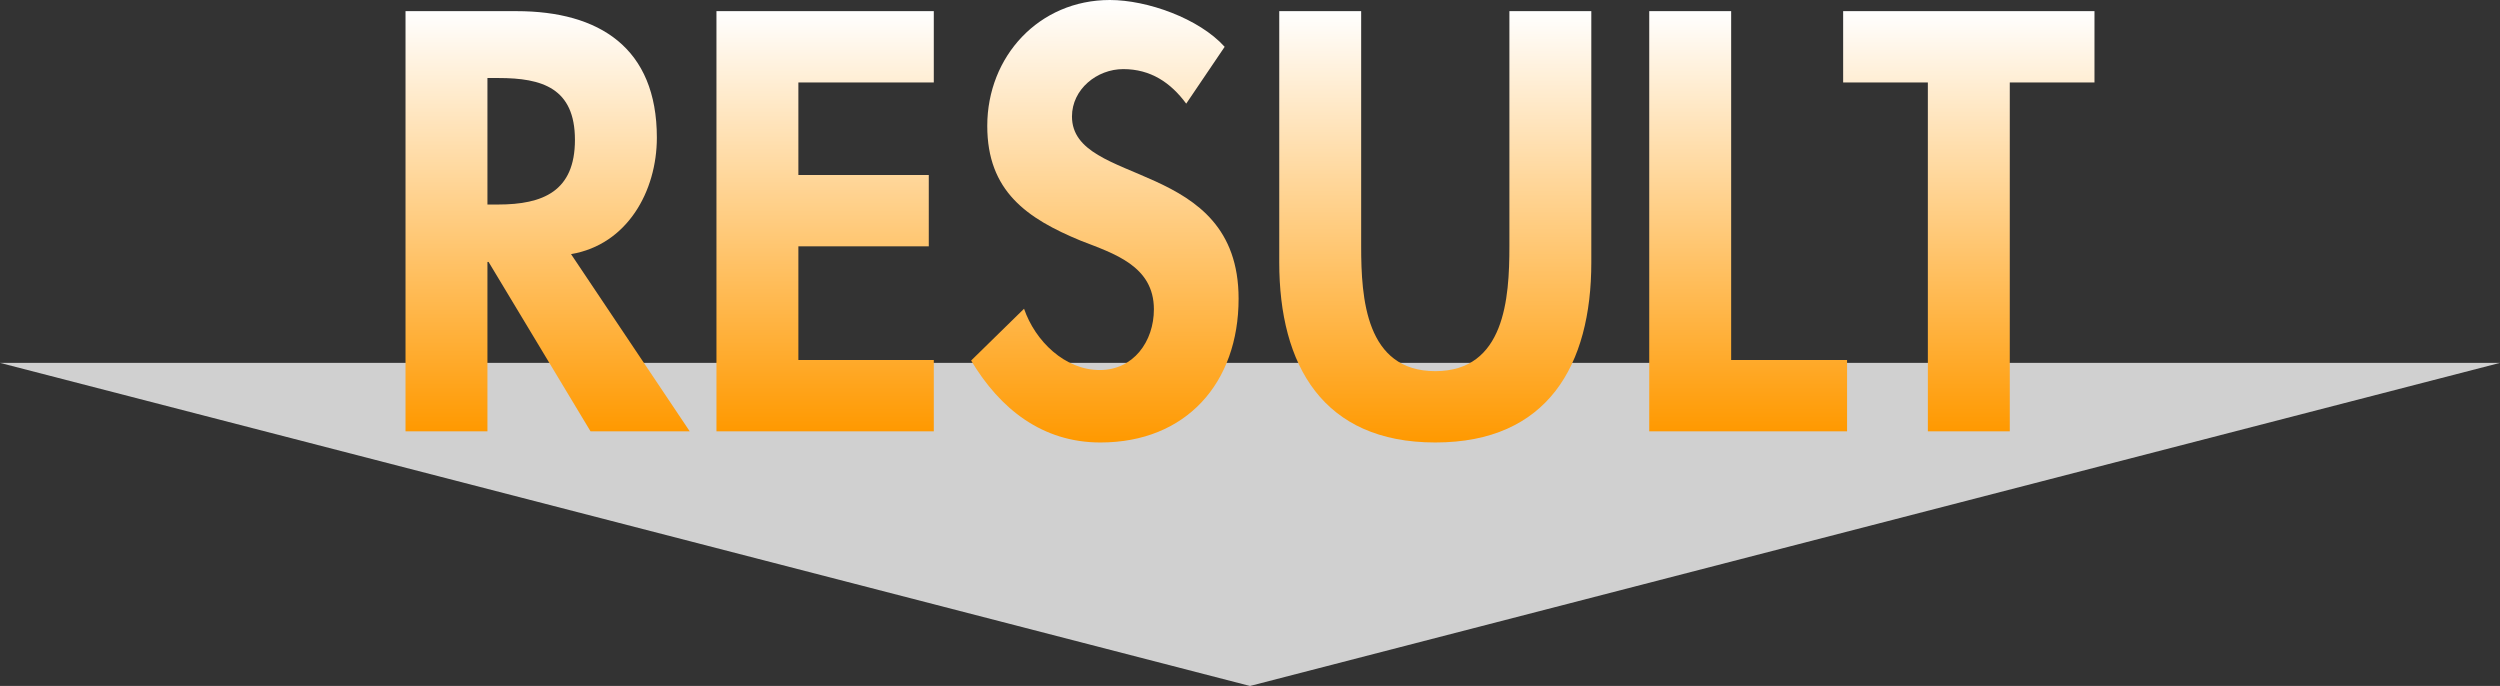
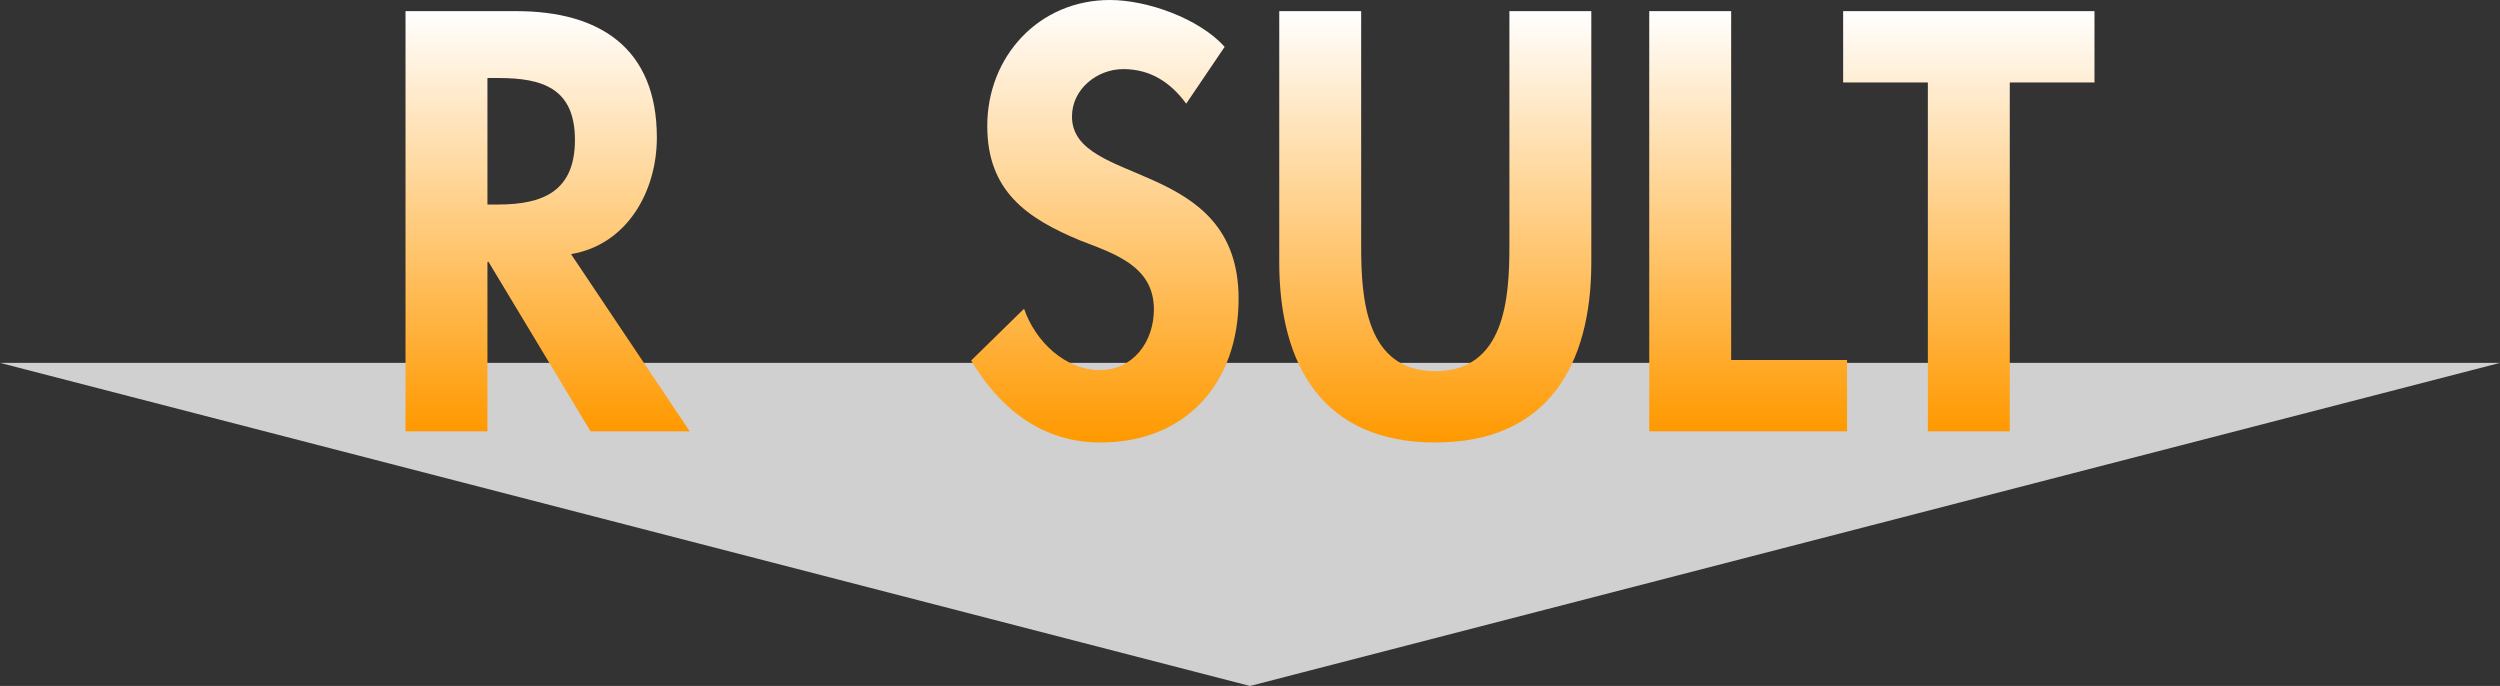
<svg xmlns="http://www.w3.org/2000/svg" xmlns:xlink="http://www.w3.org/1999/xlink" width="226mm" height="234.372" viewBox="0 0 640.63 175.779">
  <rect x="0" y="0" width="640.63" height="175.779" fill="#333333" stroke="none" />
  <defs>
    <linearGradient id="a" x1="140.331" y1="2.857" x2="140.331" y2="110.53" gradientUnits="userSpaceOnUse">
      <stop offset="0" stop-color="#fff" />
      <stop offset="1" stop-color="#f90" />
    </linearGradient>
    <linearGradient id="b" x1="211.44" x2="211.44" xlink:href="#a" />
    <linearGradient id="c" x1="283.12" y1="0" x2="283.12" y2="113.386" xlink:href="#a" />
    <linearGradient id="d" x1="367.793" x2="367.793" y2="113.386" xlink:href="#a" />
    <linearGradient id="e" x1="447.968" x2="447.968" xlink:href="#a" />
    <linearGradient id="f" x1="504.512" x2="504.512" xlink:href="#a" />
  </defs>
  <path d="M0 92.988h640.63L320.313 175.78 0 92.989z" fill="#d0d0d0" />
  <path d="M176.746 110.53h-25.419l-26.133-43.412h-.286v43.412h-20.992V2.857h28.419c21.276 0 35.986 9.425 35.986 32.416 0 13.709-7.569 27.418-21.992 29.846l30.417 45.411zm-51.838-58.12h2.714c11.567 0 19.707-3.427 19.707-16.565 0-13.281-8.426-15.851-19.564-15.851h-2.857V52.41z" fill="url(#a)" />
-   <path d="M204.585 21.136V44.84h33.417v18.28h-33.417v29.132h34.702v18.28h-55.694V2.856h55.694v18.279h-34.702z" fill="url(#b)" />
  <path d="M303.97 26.561c-3.999-5.425-9.14-8.853-16.137-8.853-6.712 0-13.138 5.14-13.138 12.138 0 18.136 42.698 10.568 42.698 46.696 0 21.564-13.424 36.844-35.415 36.844-14.852 0-25.705-8.568-33.13-20.992l13.565-13.28c2.857 8.282 10.425 15.707 19.422 15.707 8.568 0 13.852-7.282 13.852-15.565 0-11.138-10.282-14.28-18.708-17.564-13.851-5.713-23.991-12.71-23.991-29.418C252.988 14.424 266.269 0 284.405 0c9.568 0 22.85 4.713 29.418 11.996l-9.854 14.565z" fill="url(#c)" />
  <path d="M327.809 2.857H348.8v60.262c0 13.281 1.143 31.988 18.993 31.988s18.994-18.707 18.994-31.988V2.857h20.99V67.26c0 26.275-11.138 46.125-39.984 46.125S327.81 93.536 327.81 67.26V2.857z" fill="url(#d)" />
-   <path d="M443.613 92.251h29.702v18.28h-50.694V2.856h20.992V92.25z" fill="url(#e)" />
+   <path d="M443.613 92.251h29.702v18.28h-50.694V2.856h20.992V92.25" fill="url(#e)" />
  <path d="M515.01 110.53h-20.993V21.136H472.31V2.856h64.404v18.28h-21.705v89.394z" fill="url(#f)" />
</svg>